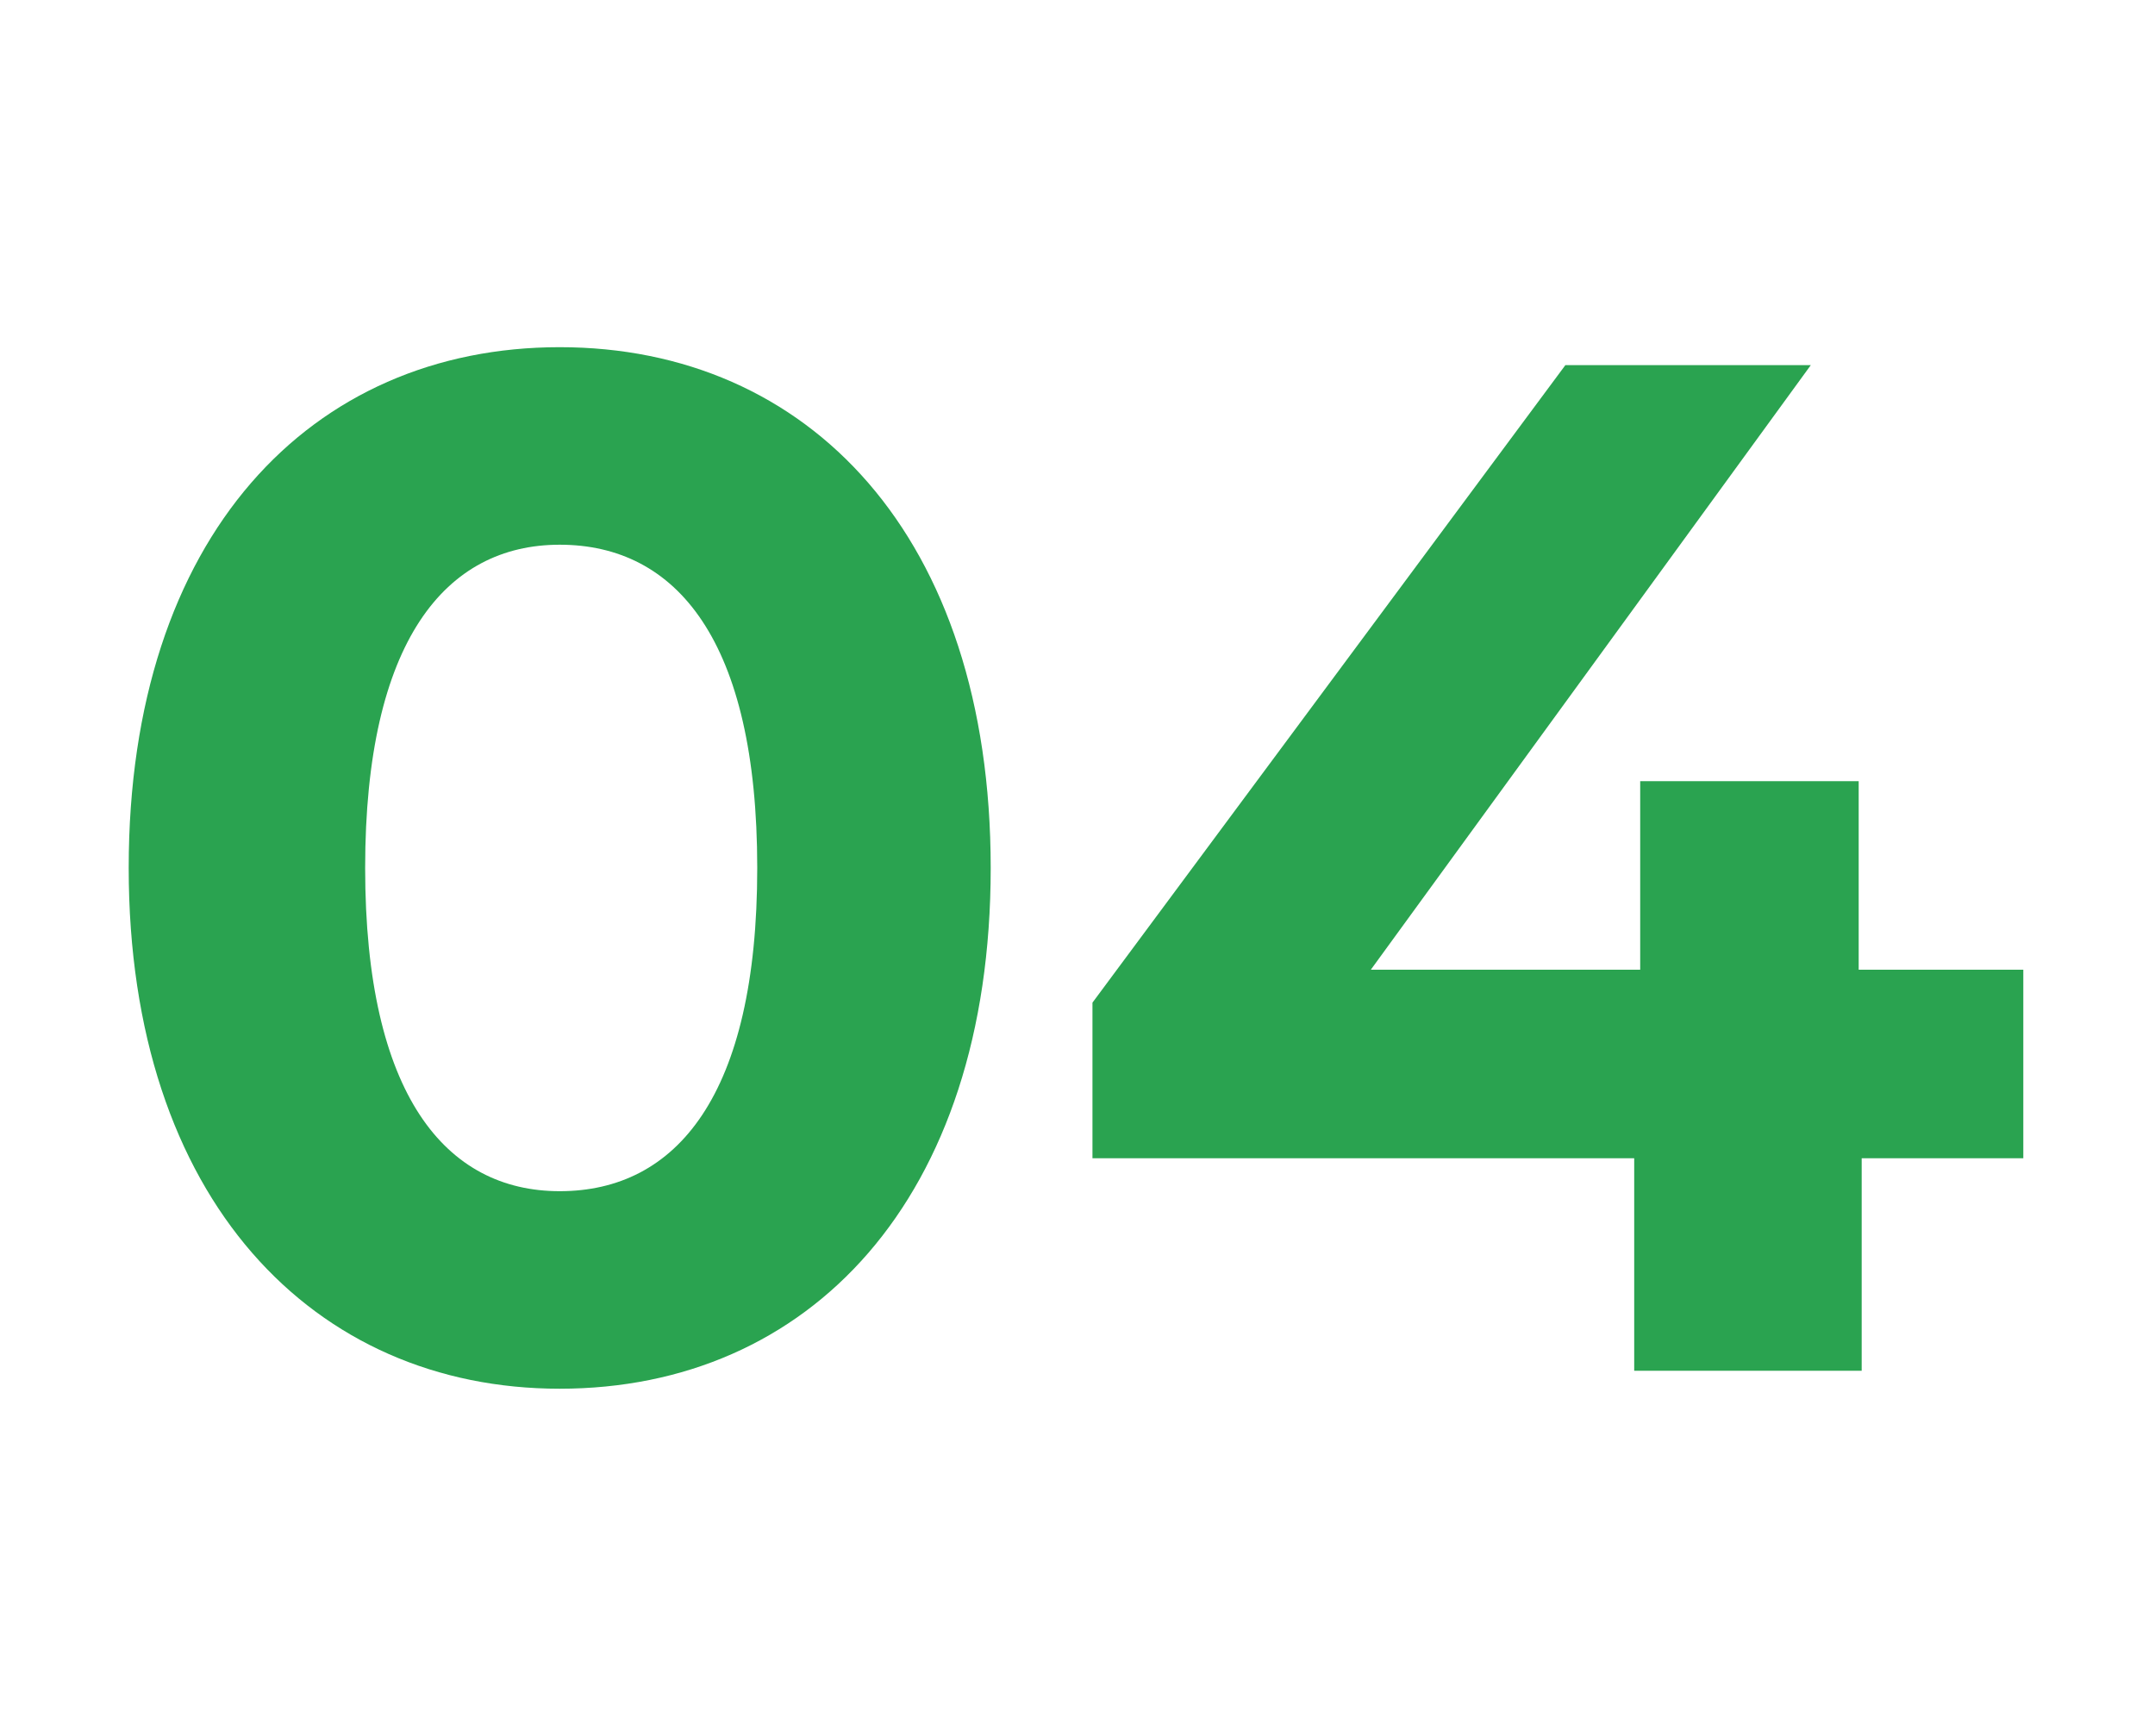
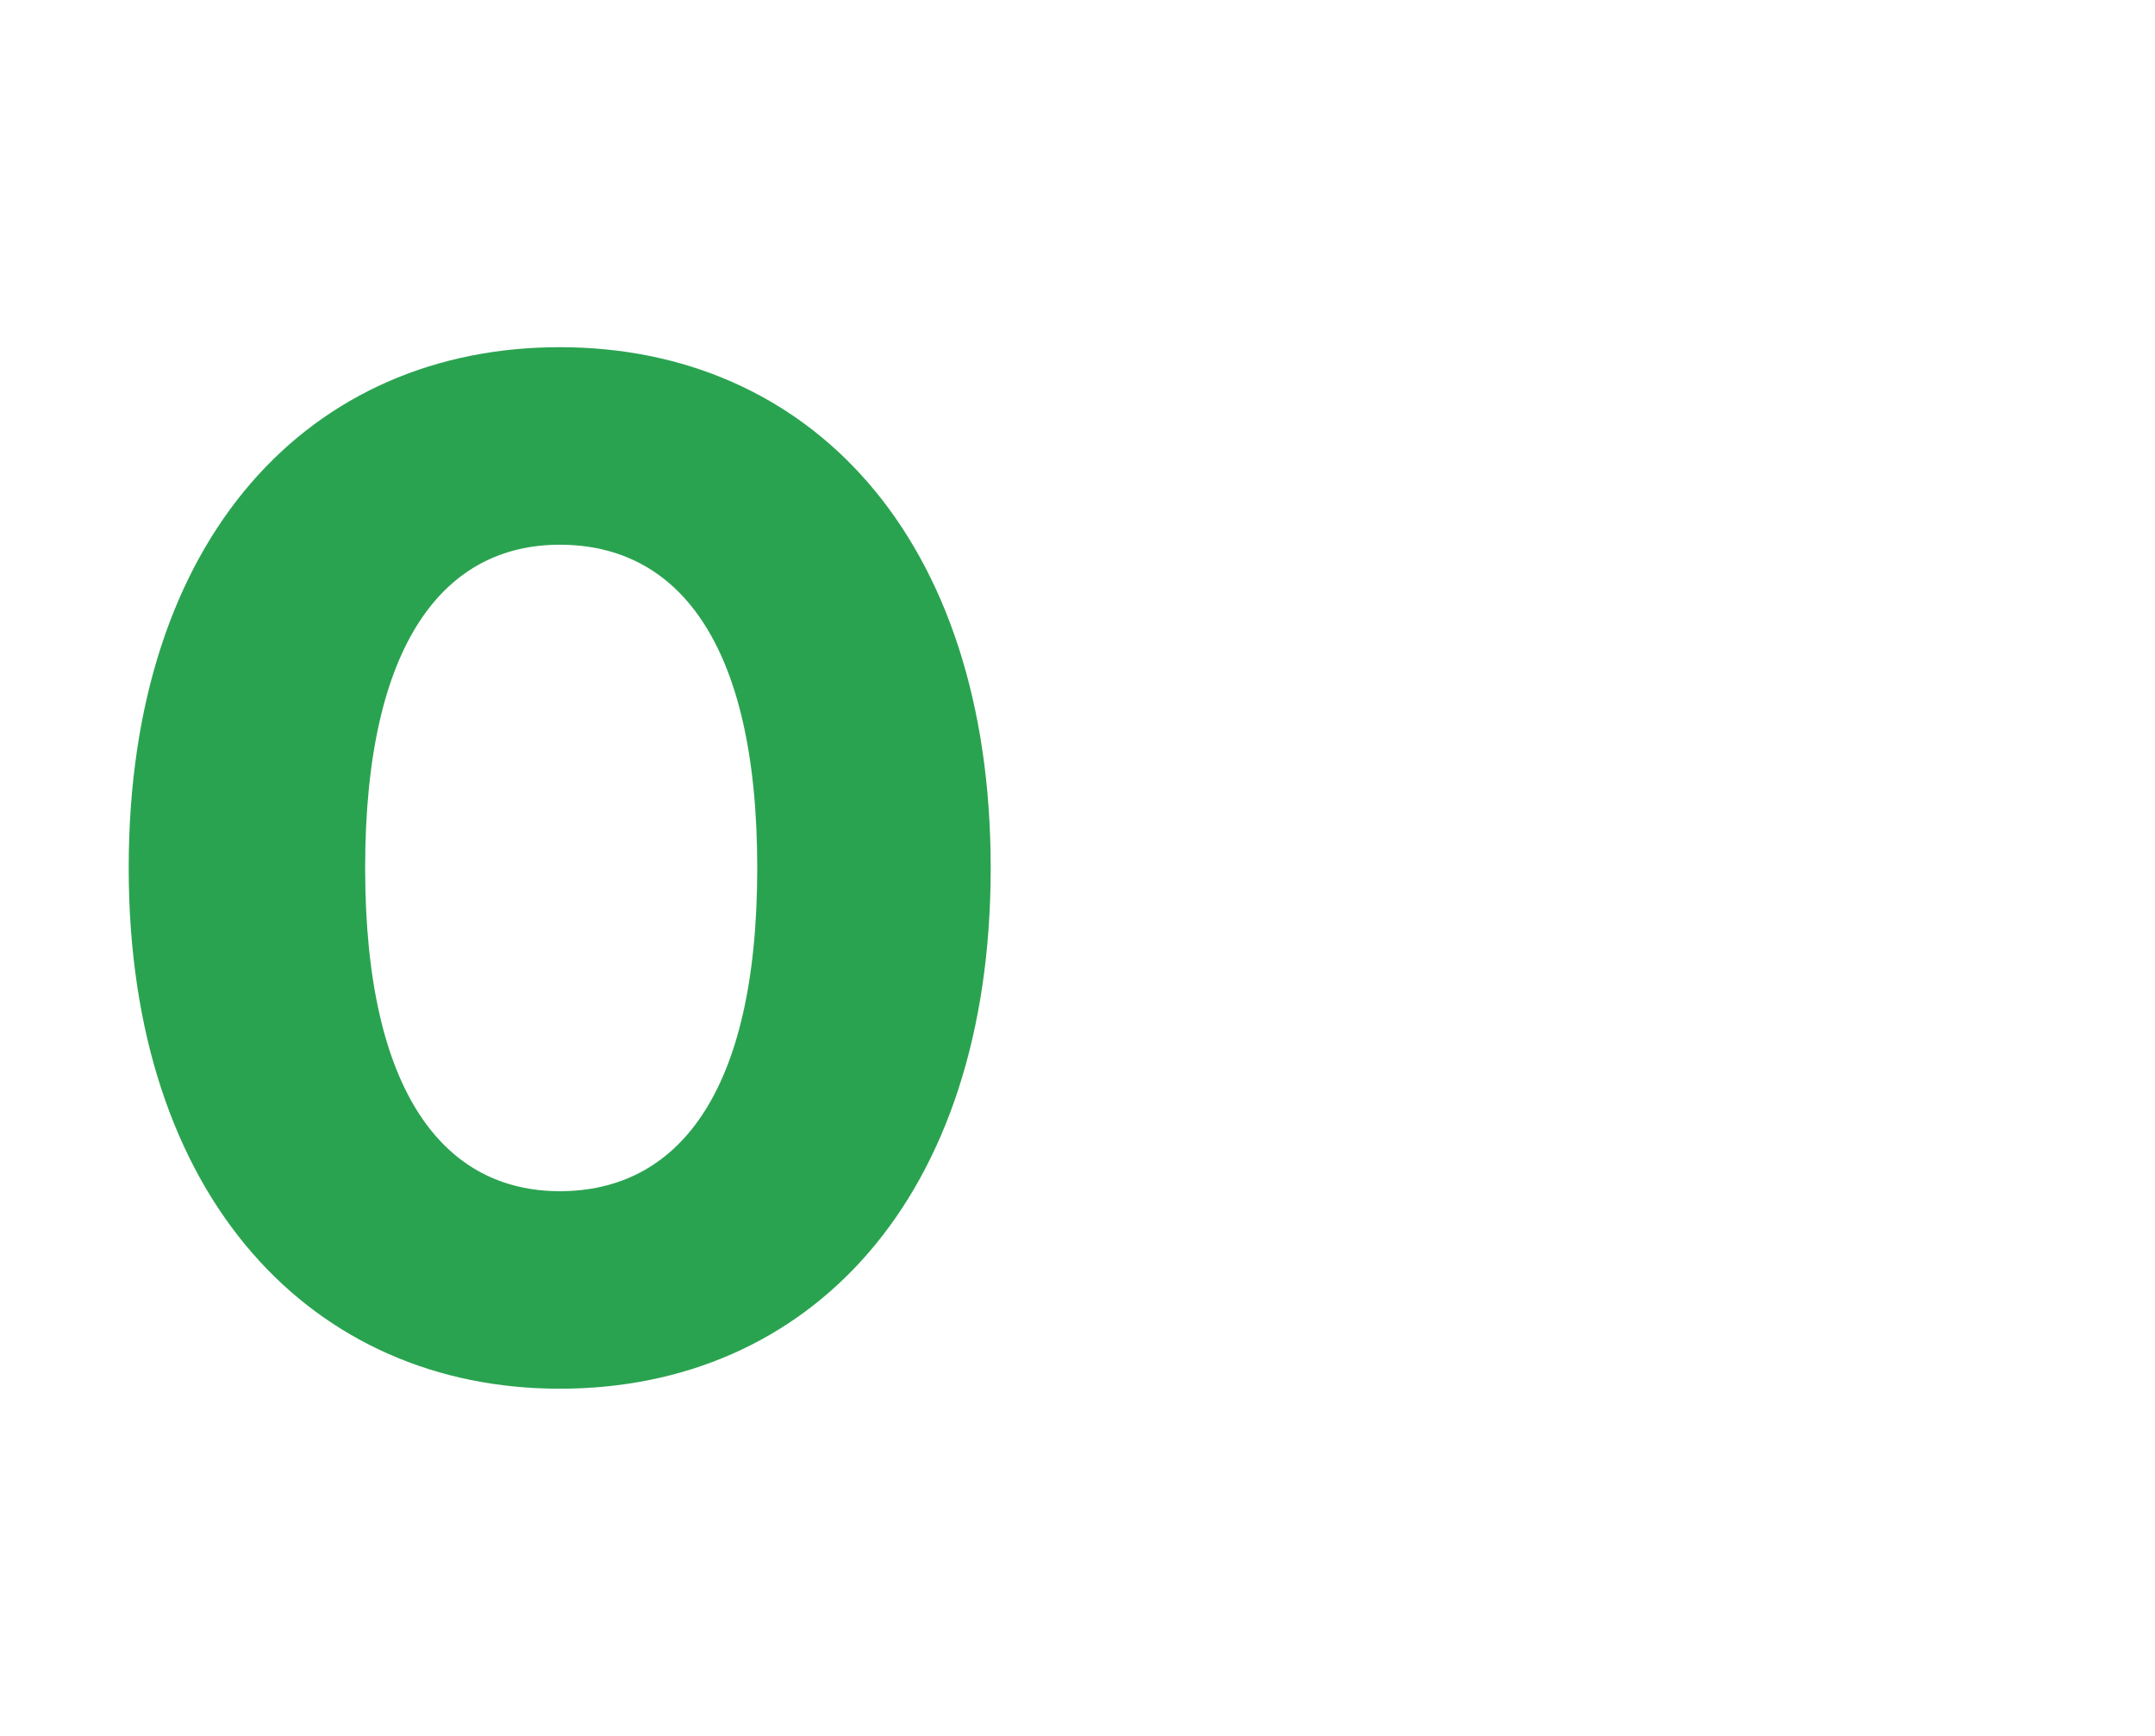
<svg xmlns="http://www.w3.org/2000/svg" version="1.1" id="Warstwa_1" x="0px" y="0px" viewBox="0 0 72 58" style="enable-background:new 0 0 72 58;" xml:space="preserve">
  <style type="text/css">
	.st0{enable-background:new    ;}
	.st1{fill:#2AA350;}
</style>
  <g class="st0">
    <path class="st1" d="M4.3,29c0-11.1,6.1-17.4,14.4-17.4c8.3,0,14.4,6.3,14.4,17.4S27,46.4,18.7,46.4C10.5,46.4,4.3,40.1,4.3,29z    M25.3,29c0-7.6-2.7-10.8-6.6-10.8c-3.8,0-6.5,3.2-6.5,10.8s2.7,10.8,6.5,10.8C22.6,39.8,25.3,36.6,25.3,29z" />
-     <path class="st1" d="M67.7,38.7h-5.5v7.1h-7.6v-7.1H36.5v-5.2l15.8-21.3h8.2L45.8,32.4h9v-6.3h7.3v6.3h5.5V38.7z" />
  </g>
</svg>